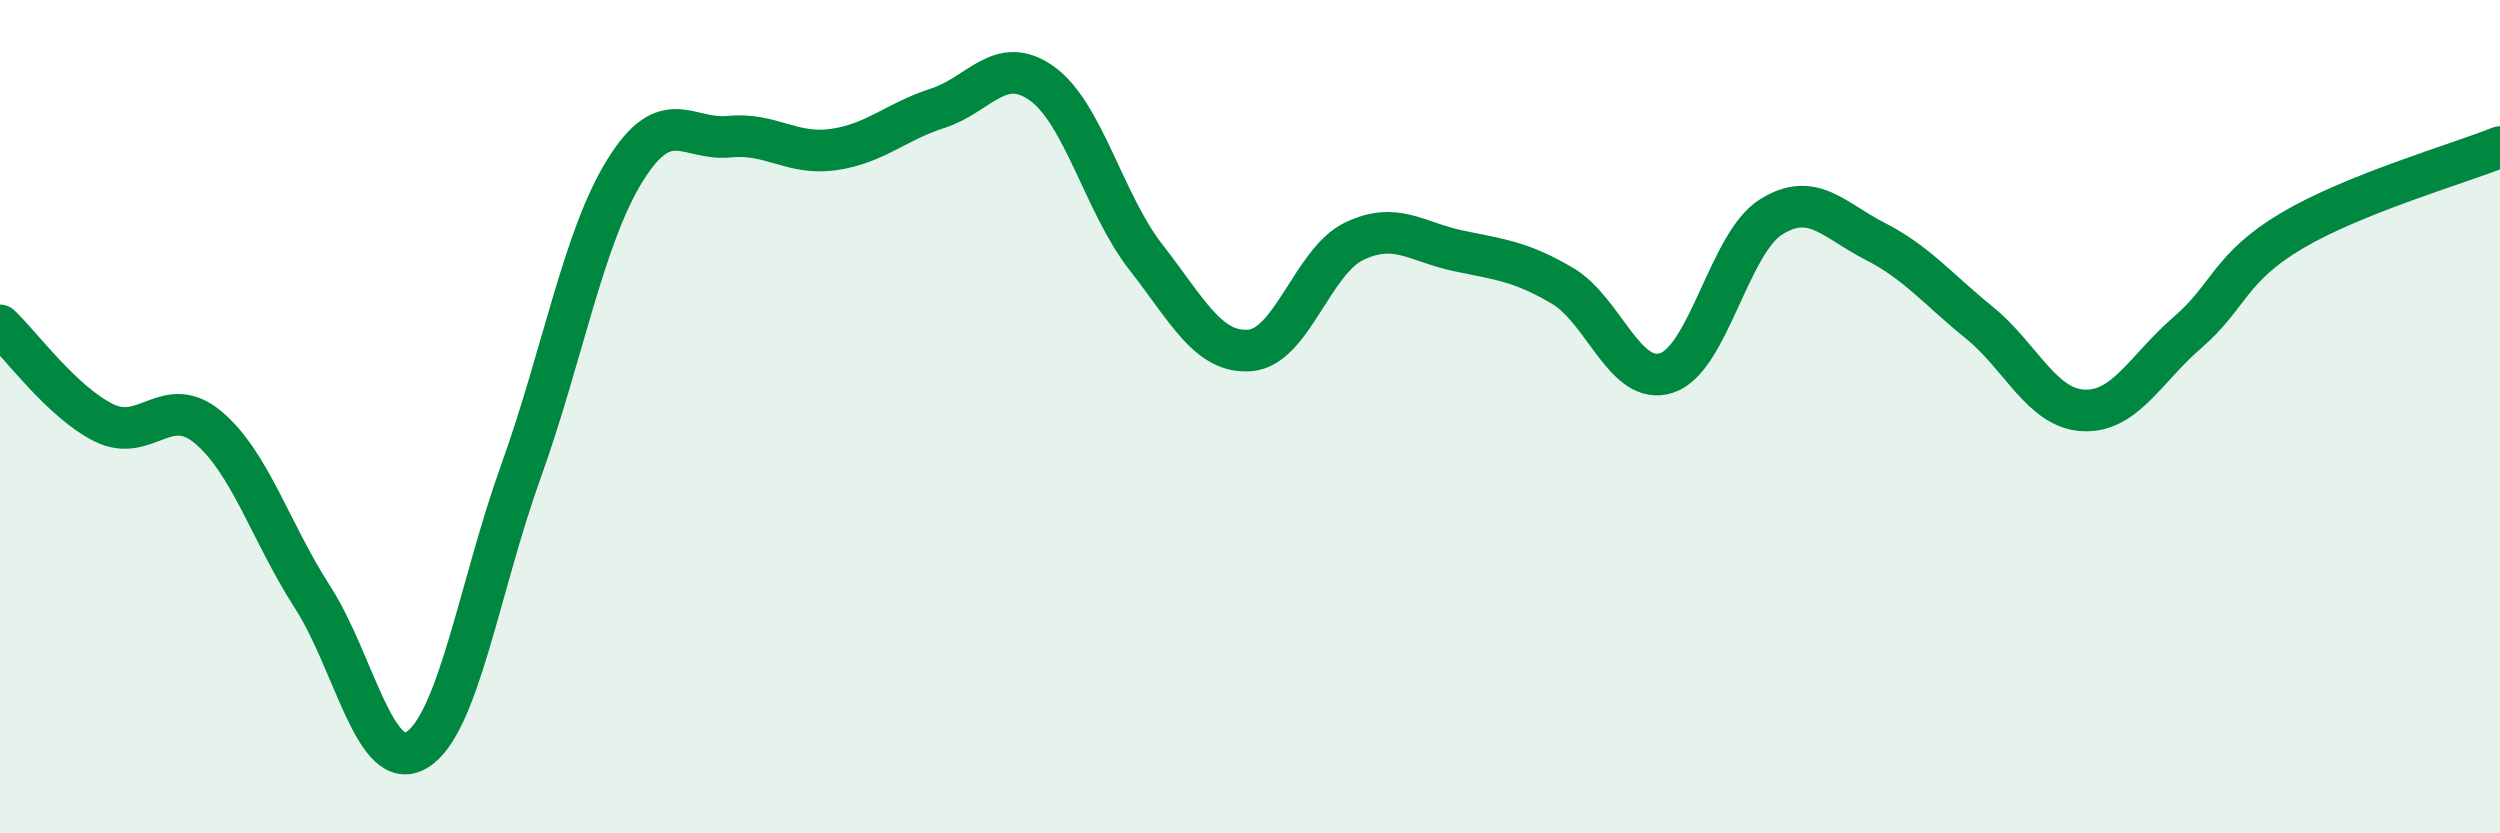
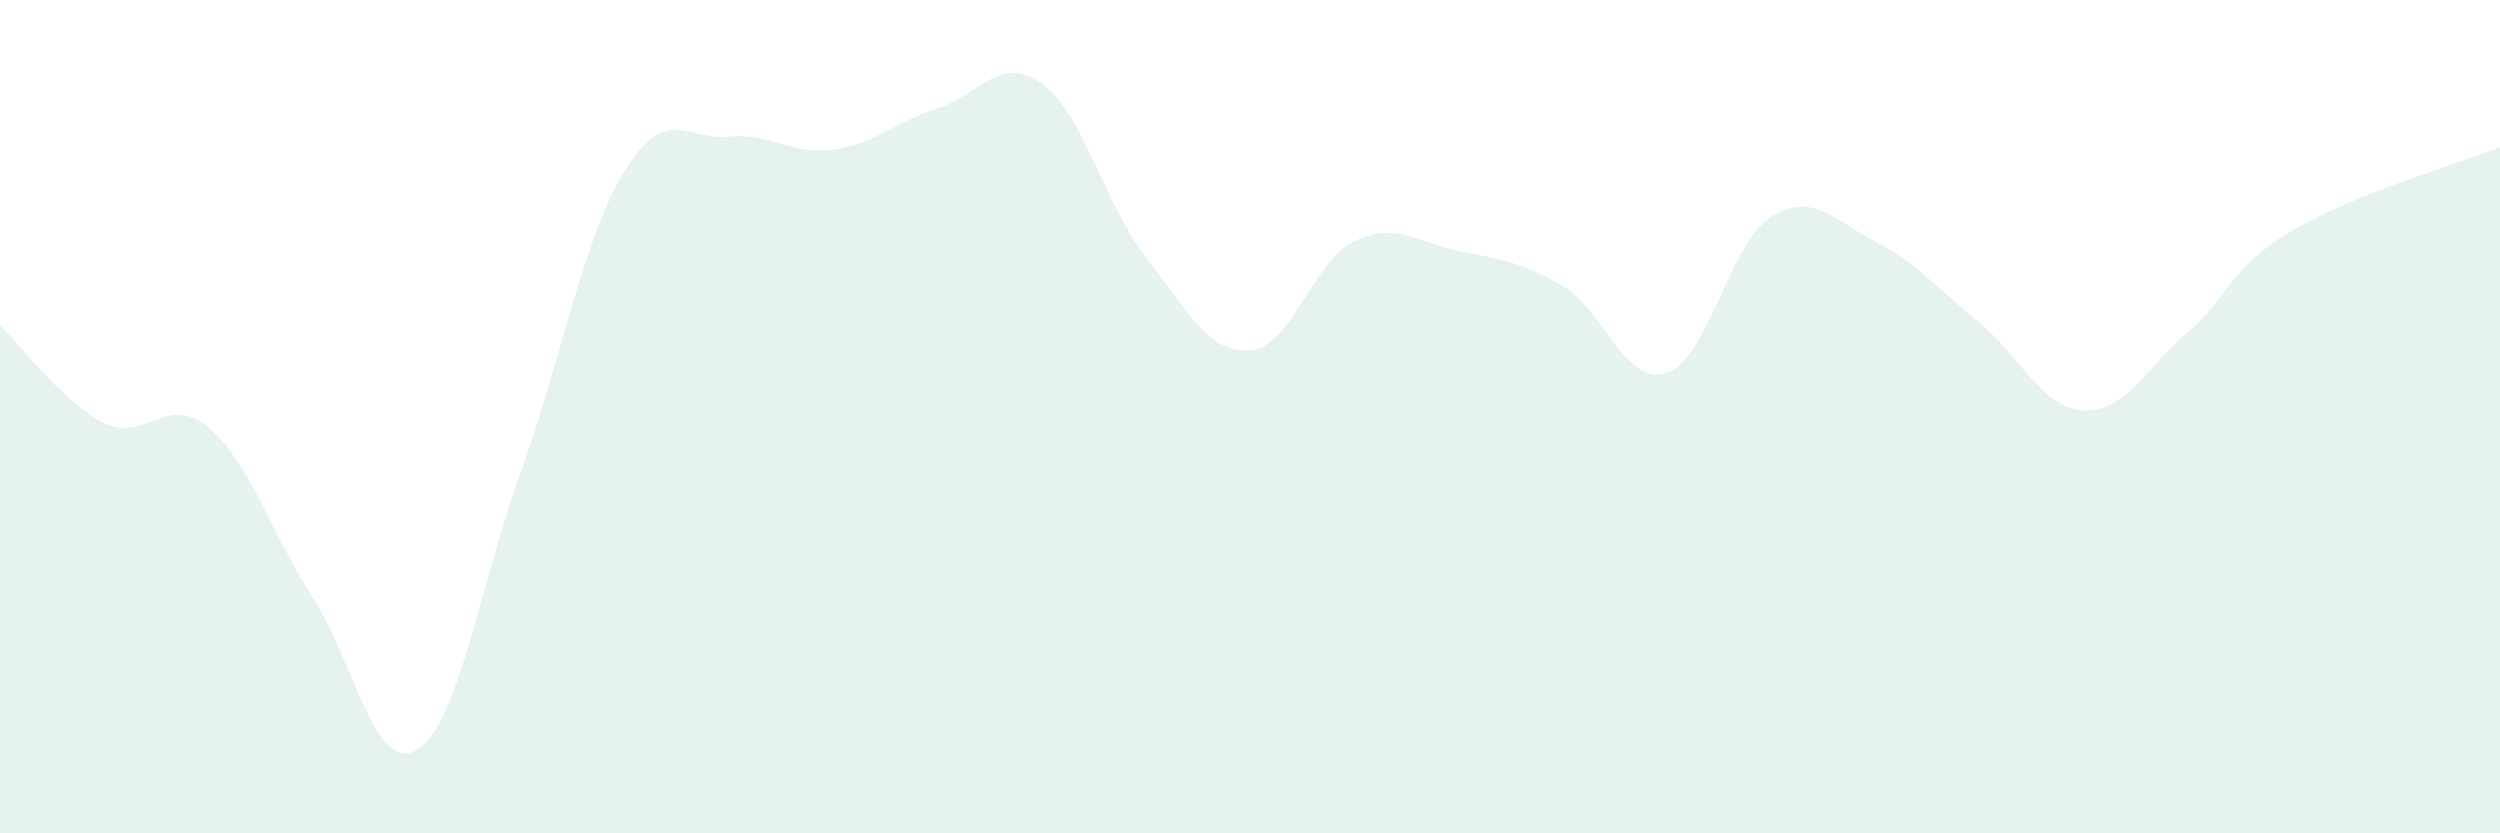
<svg xmlns="http://www.w3.org/2000/svg" width="60" height="20" viewBox="0 0 60 20">
  <path d="M 0,7.81 C 0.5,8.28 1.5,9.66 2.5,10.15 C 3.5,10.64 4,9.42 5,10.26 C 6,11.1 6.5,12.78 7.5,14.33 C 8.5,15.88 9,18.6 10,18 C 11,17.4 11.5,14.1 12.5,11.32 C 13.5,8.54 14,5.7 15,4.09 C 16,2.48 16.5,3.38 17.5,3.28 C 18.5,3.18 19,3.73 20,3.59 C 21,3.45 21.5,2.92 22.5,2.6 C 23.5,2.28 24,1.29 25,2 C 26,2.71 26.5,4.89 27.5,6.17 C 28.5,7.45 29,8.49 30,8.41 C 31,8.33 31.5,6.27 32.5,5.79 C 33.5,5.31 34,5.81 35,6.02 C 36,6.23 36.5,6.27 37.5,6.86 C 38.5,7.45 39,9.28 40,8.95 C 41,8.62 41.5,5.84 42.5,5.21 C 43.5,4.58 44,5.28 45,5.79 C 46,6.3 46.5,6.93 47.5,7.74 C 48.5,8.55 49,9.8 50,9.85 C 51,9.9 51.5,8.84 52.5,7.98 C 53.5,7.12 53.5,6.43 55,5.54 C 56.5,4.65 59,3.93 60,3.53L60 20L0 20Z" fill="#008740" opacity="0.1" stroke-linecap="round" stroke-linejoin="round" />
-   <path d="M 0,7.81 C 0.5,8.28 1.5,9.66 2.5,10.15 C 3.5,10.64 4,9.42 5,10.26 C 6,11.1 6.5,12.78 7.5,14.33 C 8.5,15.88 9,18.6 10,18 C 11,17.4 11.5,14.1 12.5,11.32 C 13.5,8.54 14,5.7 15,4.09 C 16,2.48 16.5,3.38 17.5,3.28 C 18.5,3.18 19,3.73 20,3.59 C 21,3.45 21.5,2.92 22.5,2.6 C 23.5,2.28 24,1.29 25,2 C 26,2.71 26.5,4.89 27.5,6.17 C 28.5,7.45 29,8.49 30,8.41 C 31,8.33 31.5,6.27 32.5,5.79 C 33.5,5.31 34,5.81 35,6.02 C 36,6.23 36.5,6.27 37.5,6.86 C 38.5,7.45 39,9.28 40,8.95 C 41,8.62 41.5,5.84 42.5,5.21 C 43.5,4.58 44,5.28 45,5.79 C 46,6.3 46.5,6.93 47.5,7.74 C 48.5,8.55 49,9.8 50,9.85 C 51,9.9 51.5,8.84 52.5,7.98 C 53.5,7.12 53.5,6.43 55,5.54 C 56.5,4.65 59,3.93 60,3.53" stroke="#008740" stroke-width="1" fill="none" stroke-linecap="round" stroke-linejoin="round" />
</svg>